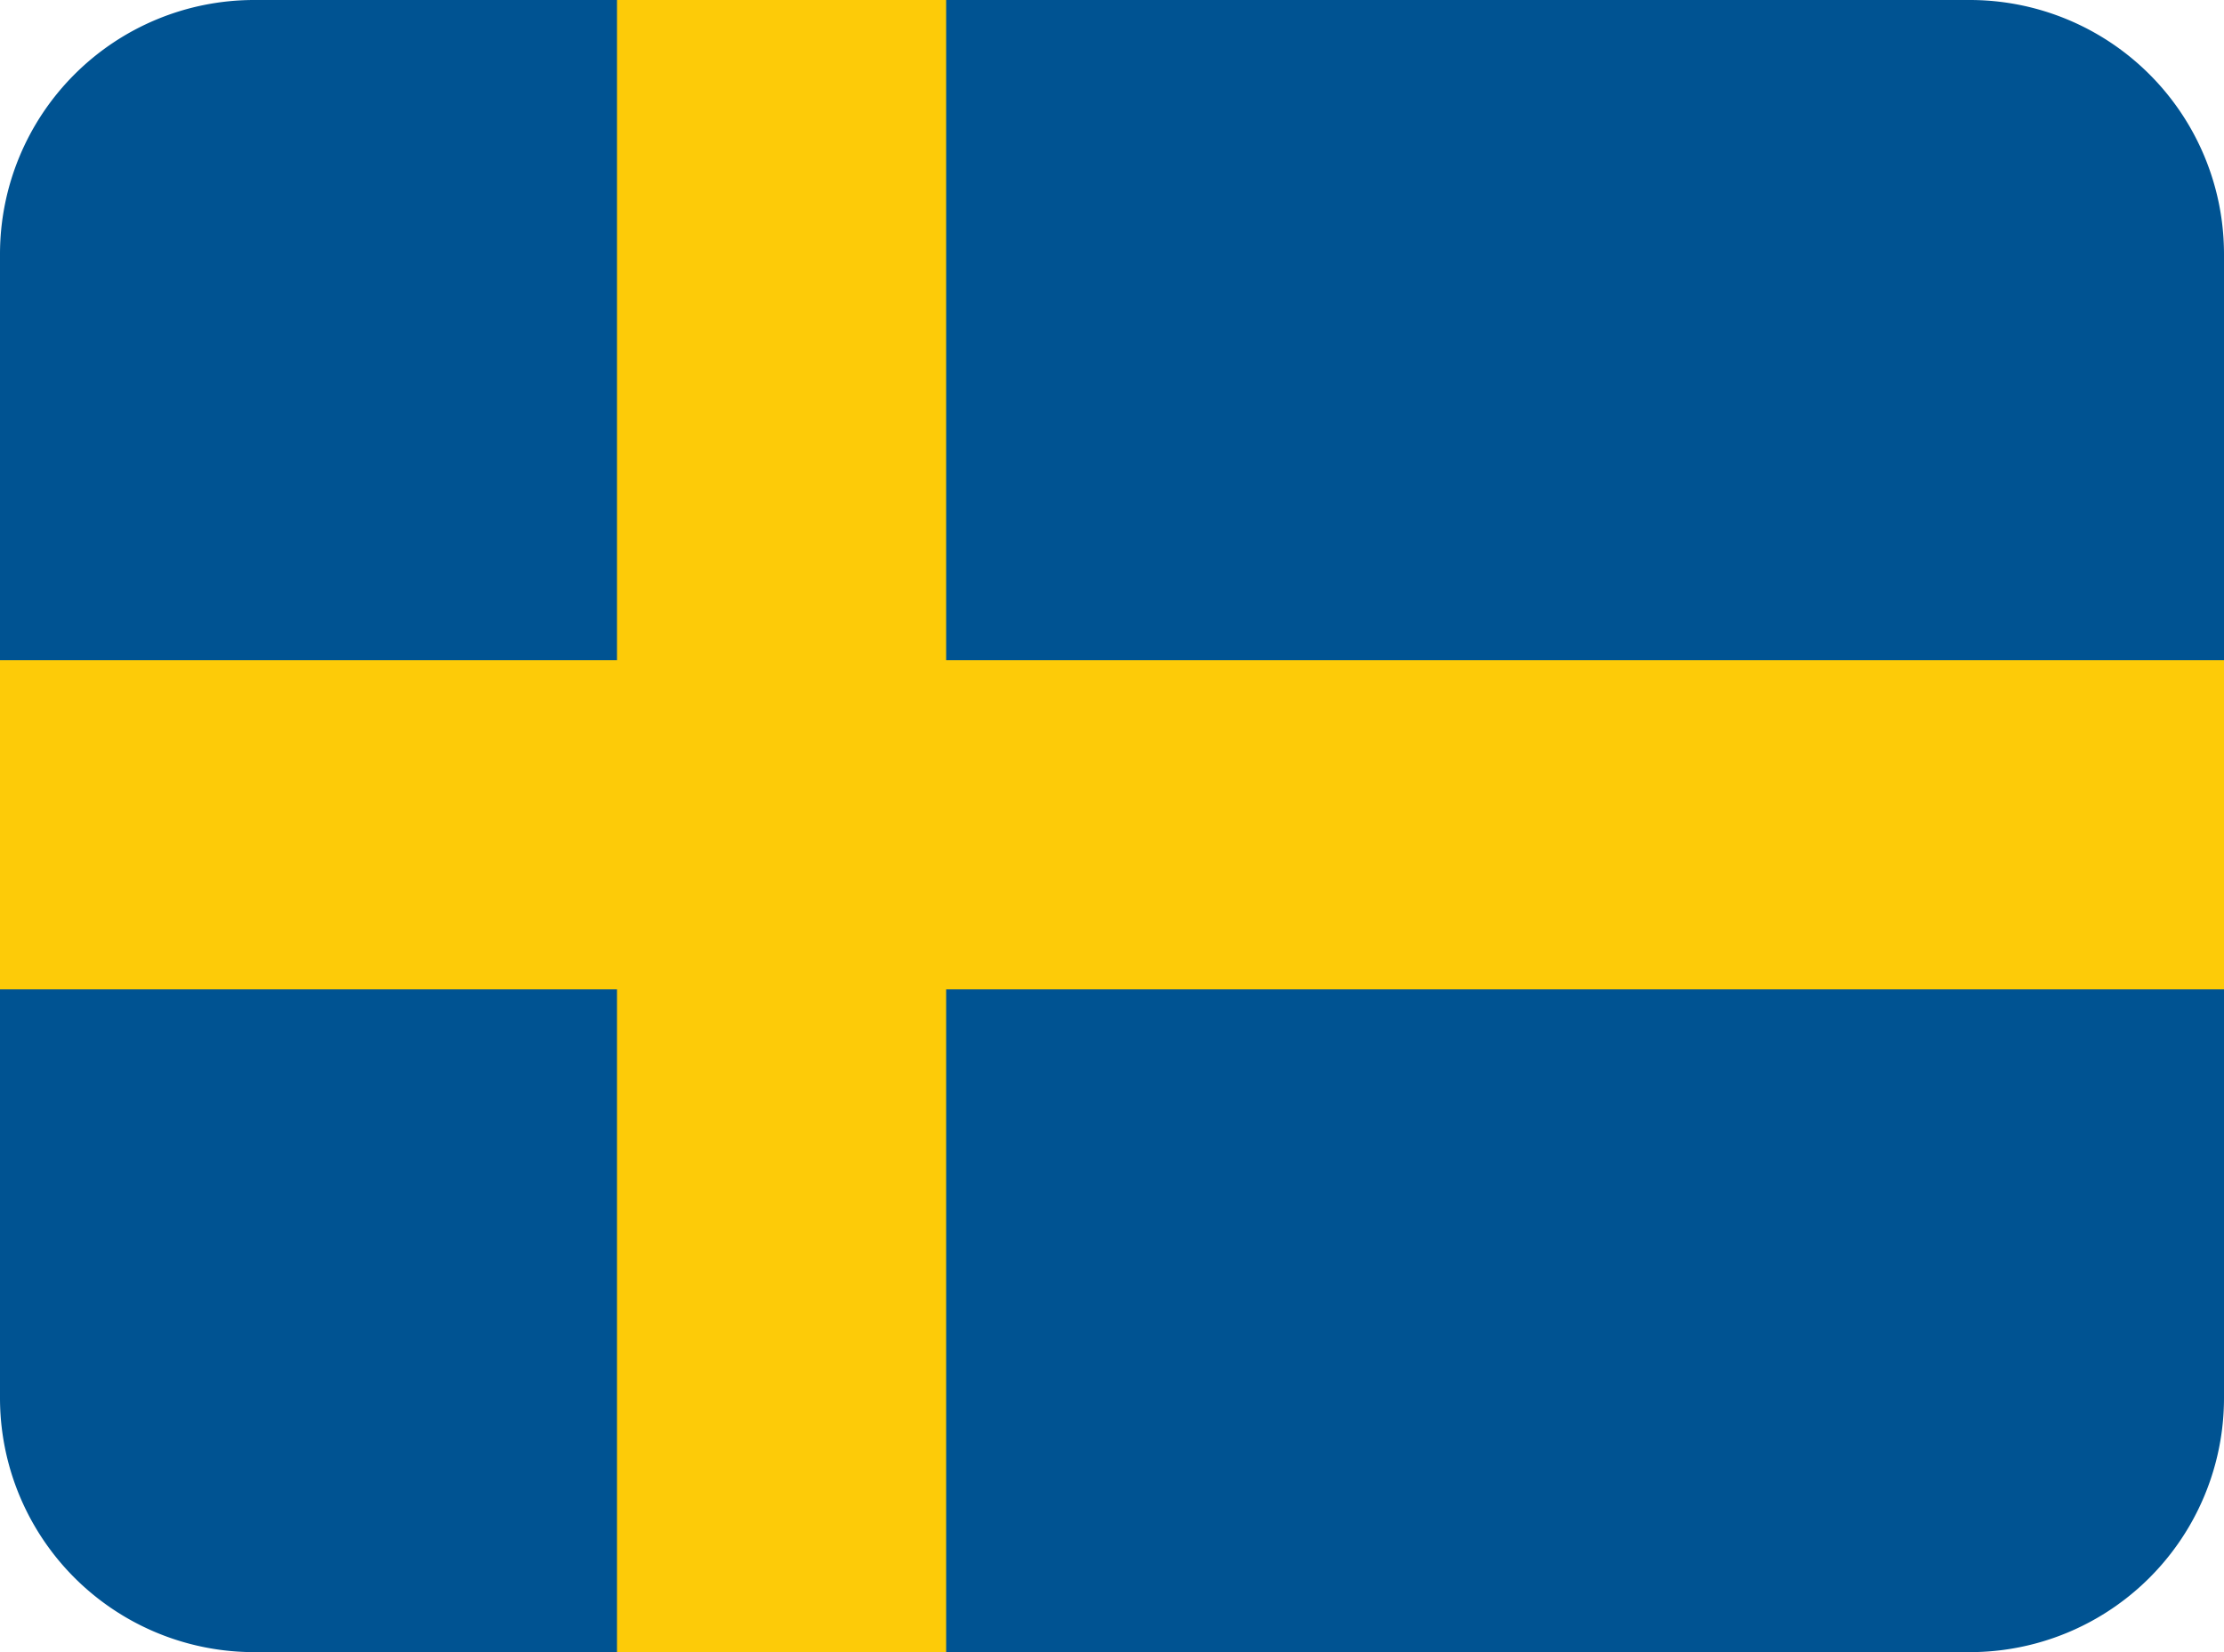
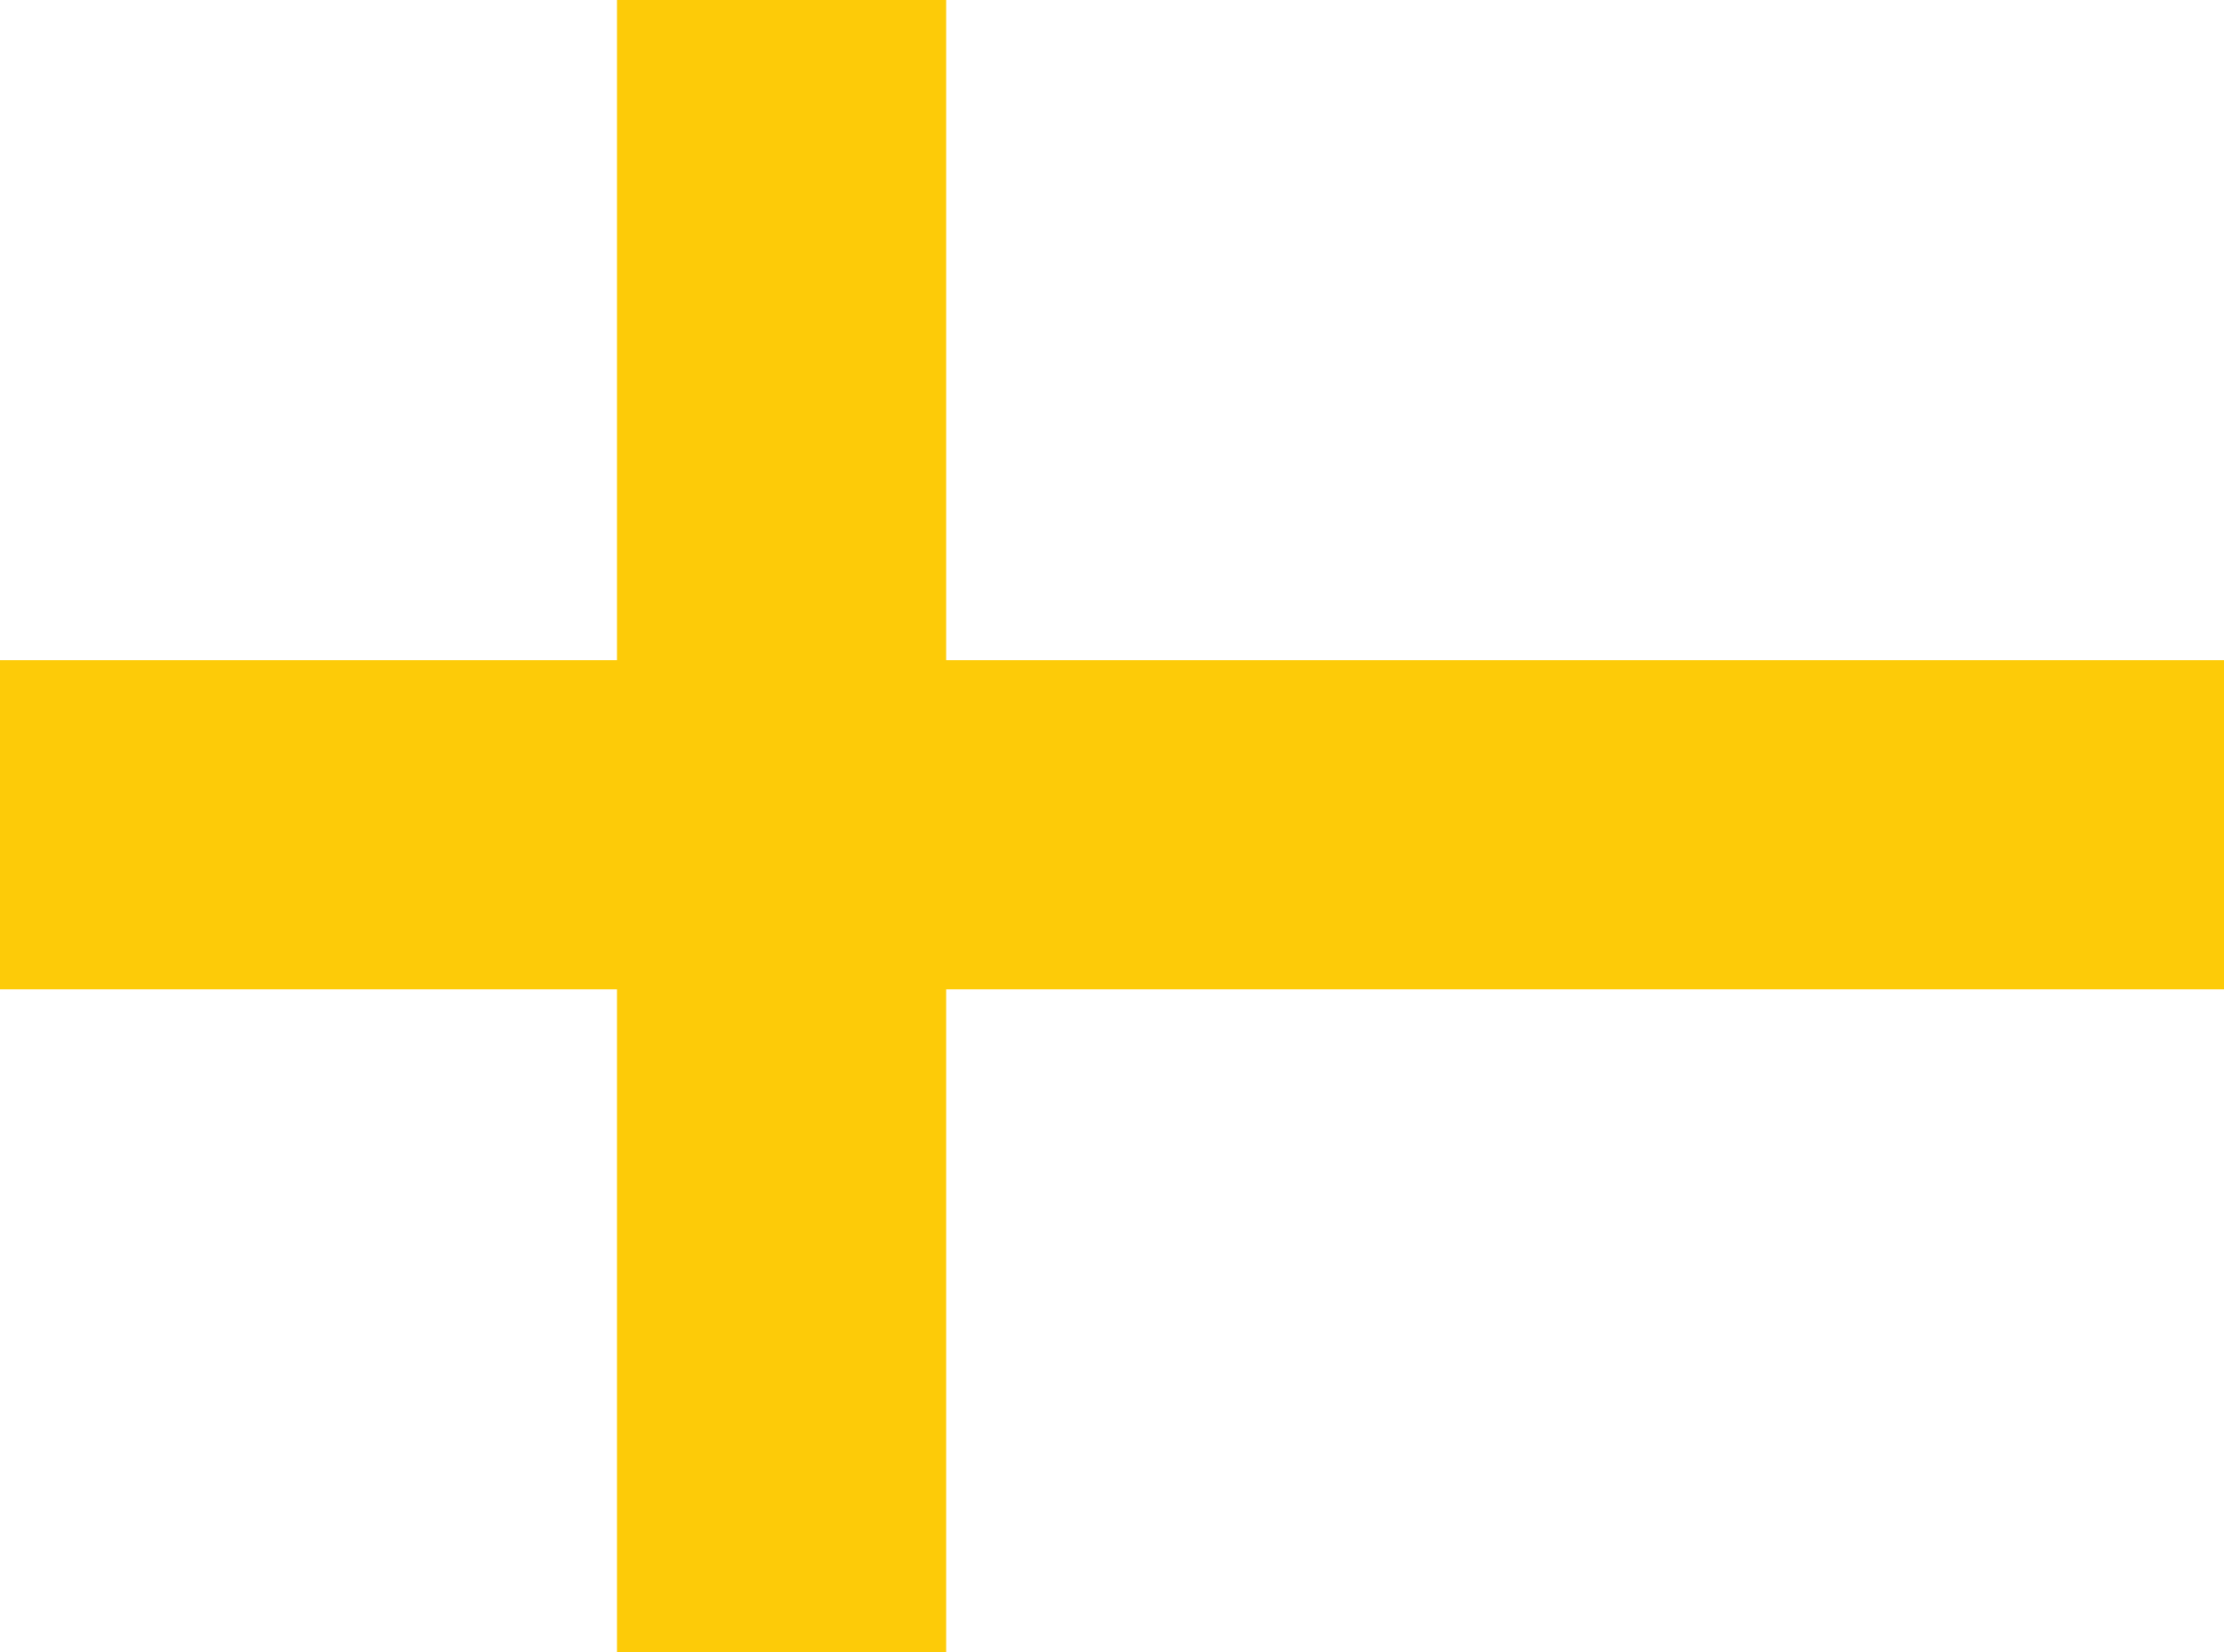
<svg xmlns="http://www.w3.org/2000/svg" width="35" height="26" viewBox="0 0 35 26">
  <title>se</title>
  <g>
-     <path d="M17.5,26H31a4,4,0,0,0,4-4V4a4,4,0,0,0-4-4H4A4,4,0,0,0,0,4V22a4,4,0,0,0,4,4Z" fill="#005392" fill-rule="evenodd" />
    <polygon points="14.89 10.39 14.89 0 9.71 0 9.71 10.39 0 10.39 0 15.57 9.71 15.57 9.71 26 14.89 26 14.89 15.57 35 15.57 35 10.39 14.89 10.39" fill="#fdcb08" fill-rule="evenodd" />
  </g>
</svg>